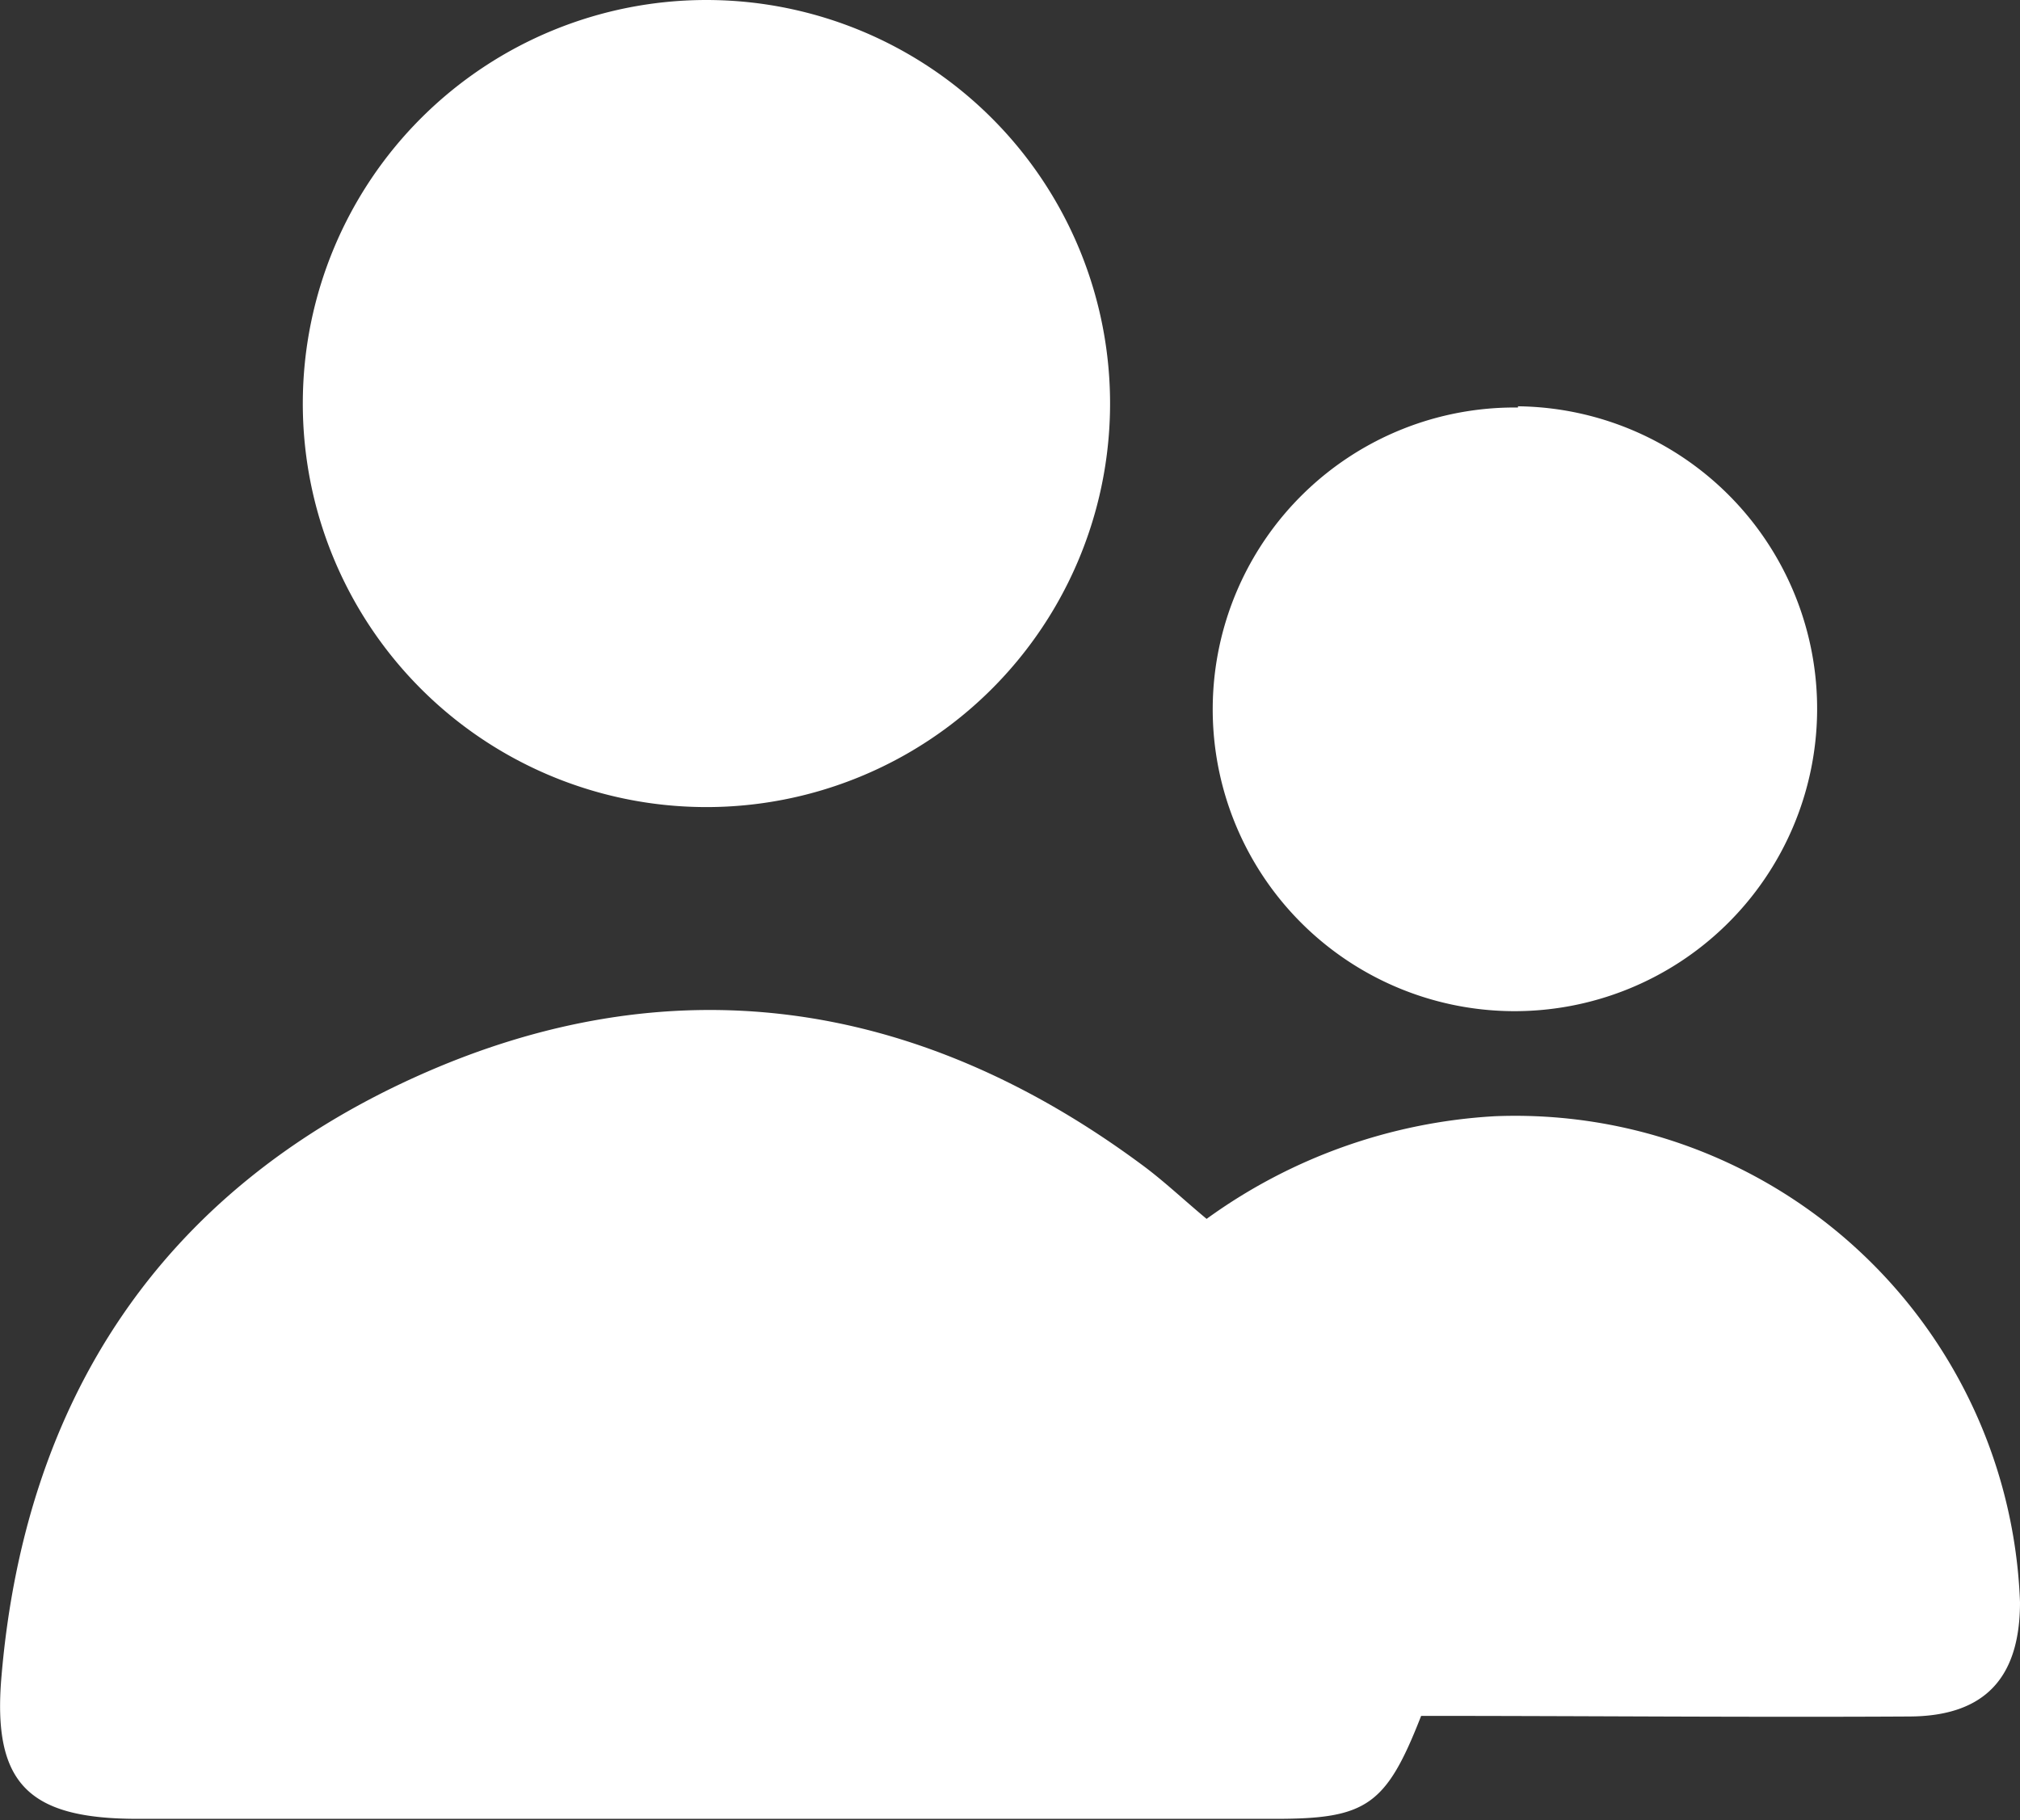
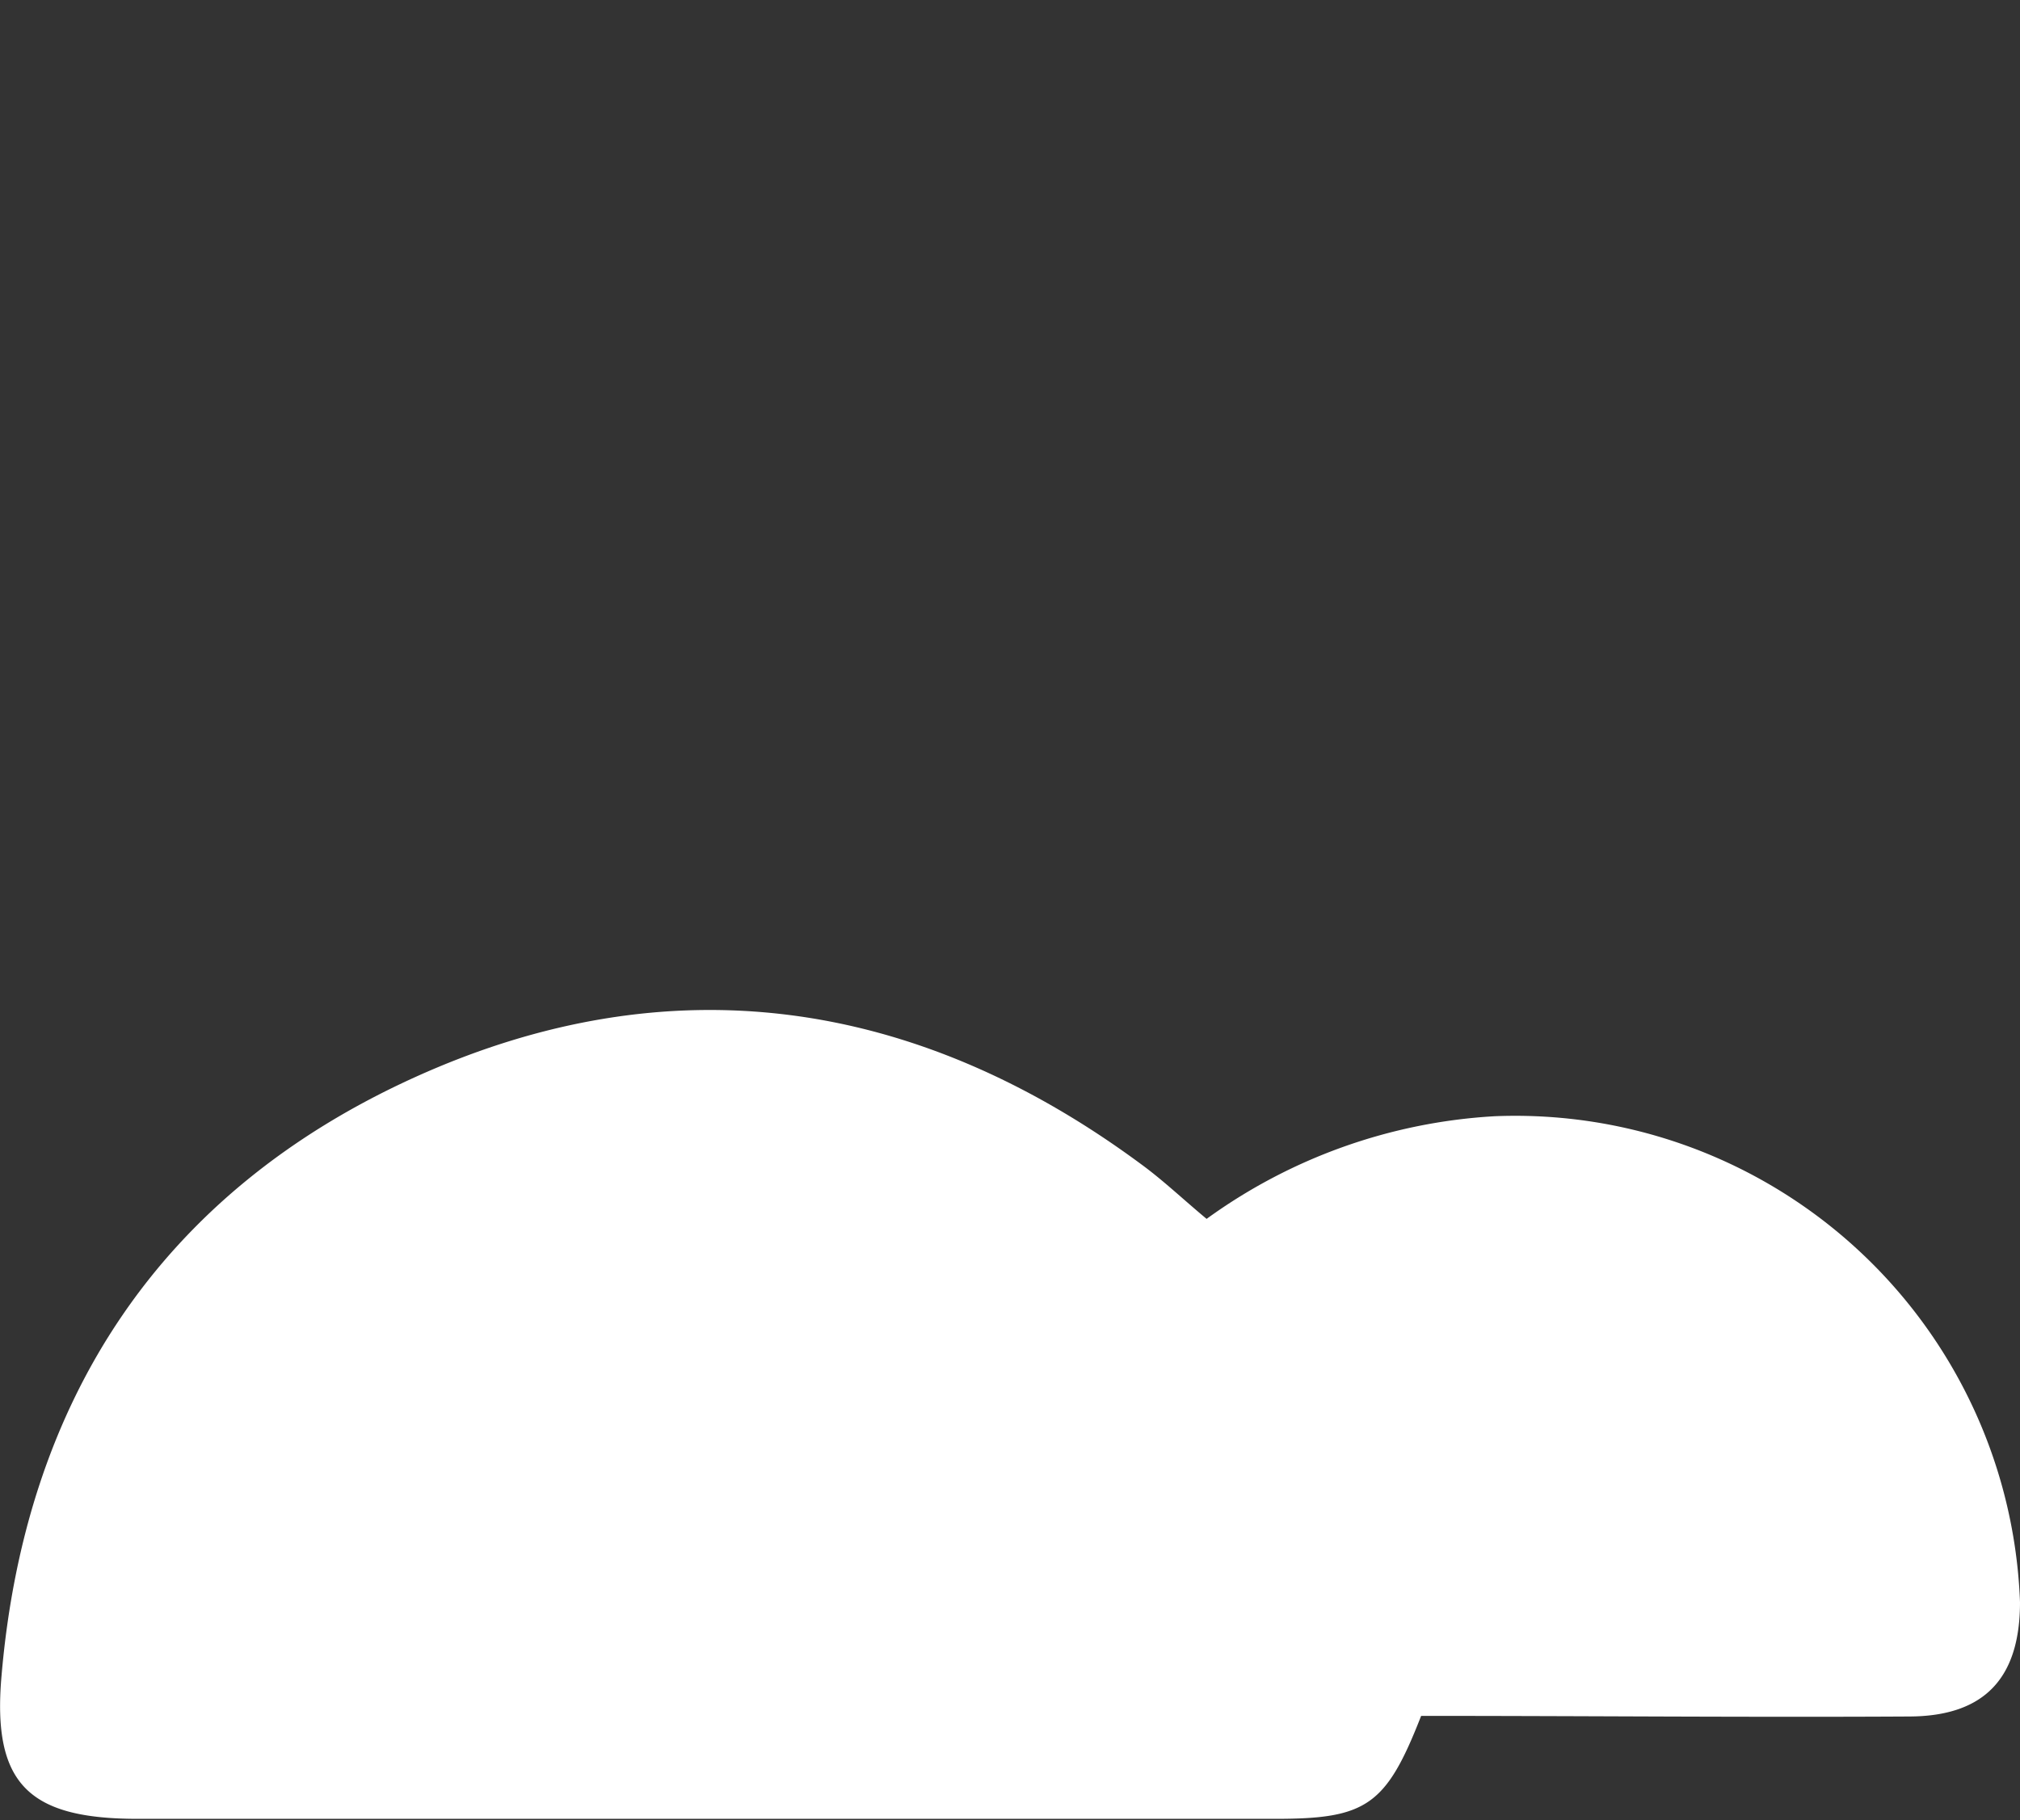
<svg xmlns="http://www.w3.org/2000/svg" viewBox="0 0 65.91 59.4">
  <rect x="0" y="0" width="65.91" height="59.4" fill="#333333" stroke="none" />
  <defs>
    <style>.cls-1{fill:#fff;}</style>
  </defs>
  <title>Ativo 11</title>
  <g id="Camada_2" data-name="Camada 2">
    <g id="Camada_1-2" data-name="Camada 1">
      <path class="cls-1" d="M46.37,56c-1.14,2.92-1.78,3.36-4.74,3.36H4.49c-3.55,0-4.75-1.13-4.44-4.67.77-9,5.19-15.77,13.48-19.53S29.86,32.54,37.24,38c.71.52,1.35,1.13,2.13,1.78a17.72,17.72,0,0,1,9.39-3.35A16.48,16.48,0,0,1,65.91,52.29c0,2.46-1.14,3.72-3.61,3.73C57,56.05,51.74,56,46.37,56Z" />
-       <path class="cls-1" d="M23,26.34A13.17,13.17,0,1,1,36.22,13.22,13.17,13.17,0,0,1,23,26.34Z" />
-       <path class="cls-1" d="M49.53,13.26A9.85,9.85,0,1,1,49.31,33a9.85,9.85,0,0,1,.22-19.7Z" />
    </g>
  </g>
</svg>